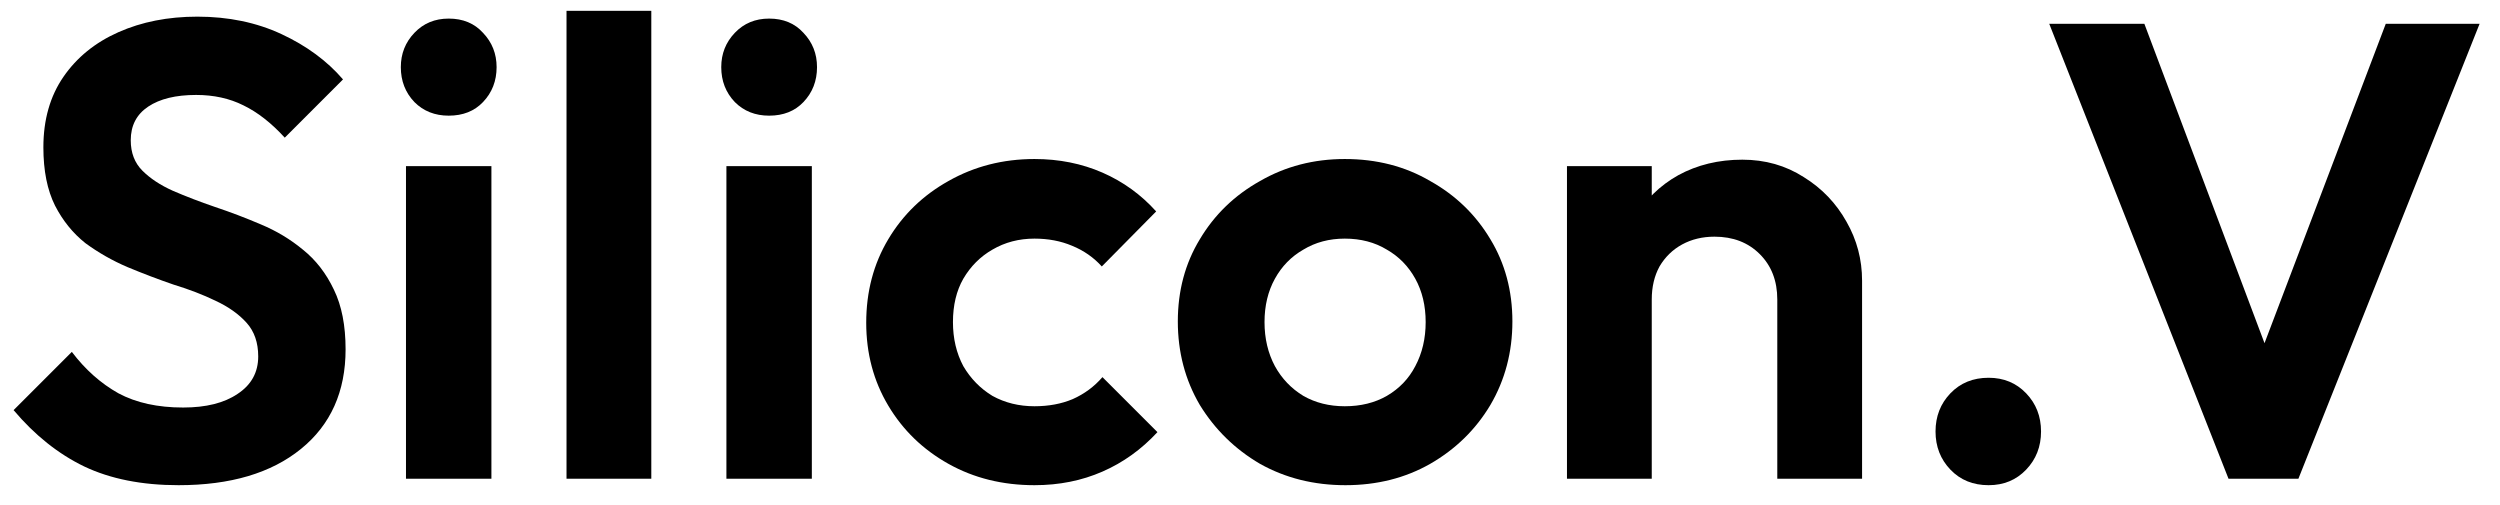
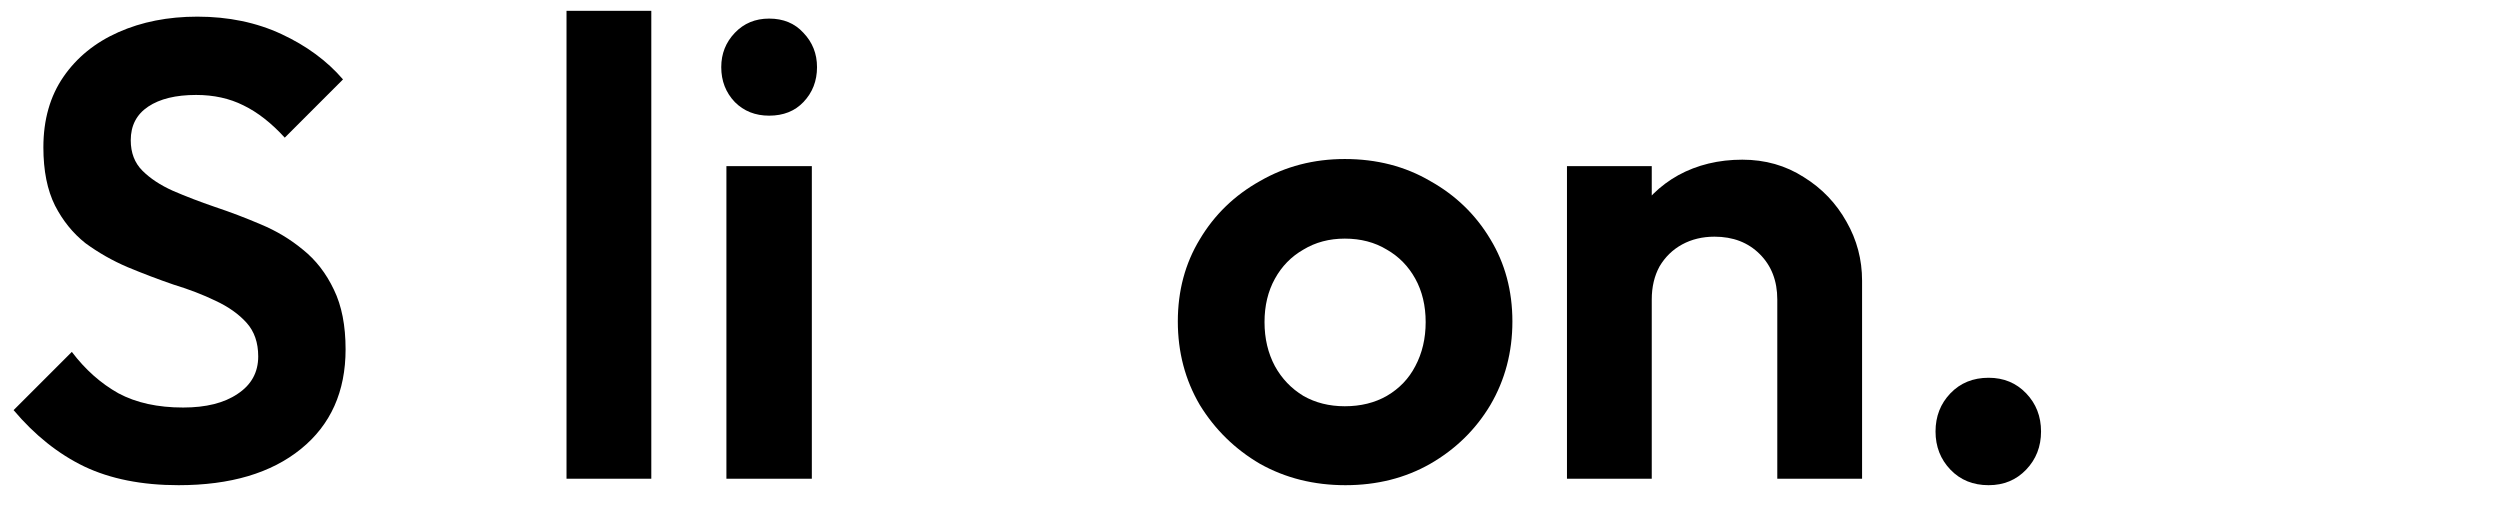
<svg xmlns="http://www.w3.org/2000/svg" width="94" height="19" viewBox="0 0 94 19" fill="none">
  <path d="M6.716 18.243C5.337 18.243 4.153 18.008 3.164 17.538C2.19 17.067 1.306 16.362 0.511 15.421L2.701 13.231C3.204 13.896 3.788 14.415 4.453 14.788C5.118 15.145 5.929 15.323 6.887 15.323C7.746 15.323 8.428 15.153 8.931 14.812C9.45 14.472 9.709 14.001 9.709 13.401C9.709 12.882 9.563 12.46 9.271 12.136C8.979 11.811 8.59 11.535 8.103 11.308C7.633 11.081 7.106 10.878 6.522 10.7C5.954 10.505 5.378 10.286 4.794 10.043C4.226 9.8 3.699 9.5 3.212 9.143C2.742 8.77 2.361 8.299 2.069 7.731C1.777 7.147 1.631 6.417 1.631 5.541C1.631 4.503 1.882 3.619 2.385 2.889C2.888 2.159 3.577 1.599 4.453 1.21C5.329 0.821 6.319 0.626 7.422 0.626C8.59 0.626 9.644 0.845 10.585 1.283C11.526 1.721 12.297 2.289 12.897 2.986L10.707 5.176C10.204 4.625 9.685 4.219 9.15 3.96C8.63 3.7 8.038 3.57 7.373 3.57C6.611 3.57 6.011 3.716 5.573 4.008C5.135 4.3 4.916 4.722 4.916 5.274C4.916 5.744 5.062 6.125 5.354 6.417C5.646 6.709 6.027 6.961 6.497 7.172C6.984 7.383 7.511 7.585 8.079 7.78C8.663 7.975 9.239 8.194 9.807 8.437C10.391 8.68 10.918 8.997 11.388 9.386C11.875 9.775 12.264 10.278 12.556 10.895C12.848 11.495 12.994 12.241 12.994 13.133C12.994 14.723 12.435 15.972 11.315 16.881C10.196 17.789 8.663 18.243 6.716 18.243Z" fill="black" />
-   <path d="M15.265 18V6.247H18.477V18H15.265ZM16.871 4.349C16.352 4.349 15.922 4.179 15.582 3.838C15.241 3.481 15.071 3.043 15.071 2.524C15.071 2.021 15.241 1.591 15.582 1.234C15.922 0.877 16.352 0.699 16.871 0.699C17.407 0.699 17.837 0.877 18.161 1.234C18.502 1.591 18.672 2.021 18.672 2.524C18.672 3.043 18.502 3.481 18.161 3.838C17.837 4.179 17.407 4.349 16.871 4.349Z" fill="black" />
  <path d="M21.301 18V0.407H24.489V18H21.301Z" fill="black" />
  <path d="M27.313 18V6.247H30.525V18H27.313ZM28.919 4.349C28.4 4.349 27.97 4.179 27.63 3.838C27.289 3.481 27.119 3.043 27.119 2.524C27.119 2.021 27.289 1.591 27.63 1.234C27.97 0.877 28.4 0.699 28.919 0.699C29.455 0.699 29.884 0.877 30.209 1.234C30.55 1.591 30.72 2.021 30.72 2.524C30.72 3.043 30.55 3.481 30.209 3.838C29.884 4.179 29.455 4.349 28.919 4.349Z" fill="black" />
-   <path d="M38.897 18.243C37.697 18.243 36.618 17.976 35.661 17.44C34.704 16.905 33.949 16.175 33.398 15.25C32.846 14.326 32.57 13.287 32.57 12.136C32.57 10.968 32.846 9.921 33.398 8.997C33.949 8.072 34.704 7.342 35.661 6.807C36.634 6.255 37.713 5.979 38.897 5.979C39.822 5.979 40.673 6.15 41.452 6.49C42.231 6.831 42.904 7.318 43.472 7.95L41.428 10.019C41.12 9.678 40.746 9.418 40.308 9.24C39.887 9.062 39.416 8.972 38.897 8.972C38.313 8.972 37.786 9.11 37.315 9.386C36.861 9.646 36.496 10.011 36.22 10.481C35.961 10.935 35.831 11.479 35.831 12.111C35.831 12.728 35.961 13.279 36.22 13.766C36.496 14.236 36.861 14.61 37.315 14.885C37.786 15.145 38.313 15.275 38.897 15.275C39.432 15.275 39.911 15.185 40.333 15.007C40.771 14.812 41.144 14.537 41.452 14.18L43.52 16.248C42.92 16.897 42.231 17.392 41.452 17.732C40.673 18.073 39.822 18.243 38.897 18.243Z" fill="black" />
  <path d="M50.588 18.243C49.404 18.243 48.333 17.976 47.376 17.44C46.435 16.889 45.681 16.151 45.113 15.226C44.561 14.285 44.286 13.239 44.286 12.087C44.286 10.935 44.561 9.905 45.113 8.997C45.664 8.072 46.419 7.342 47.376 6.807C48.333 6.255 49.396 5.979 50.564 5.979C51.764 5.979 52.835 6.255 53.776 6.807C54.733 7.342 55.487 8.072 56.039 8.997C56.59 9.905 56.866 10.935 56.866 12.087C56.866 13.239 56.59 14.285 56.039 15.226C55.487 16.151 54.733 16.889 53.776 17.44C52.835 17.976 51.772 18.243 50.588 18.243ZM50.564 15.275C51.164 15.275 51.691 15.145 52.145 14.885C52.616 14.61 52.973 14.236 53.216 13.766C53.475 13.279 53.605 12.728 53.605 12.111C53.605 11.495 53.475 10.951 53.216 10.481C52.956 10.011 52.599 9.646 52.145 9.386C51.691 9.11 51.164 8.972 50.564 8.972C49.98 8.972 49.461 9.11 49.006 9.386C48.552 9.646 48.195 10.011 47.936 10.481C47.676 10.951 47.546 11.495 47.546 12.111C47.546 12.728 47.676 13.279 47.936 13.766C48.195 14.236 48.552 14.61 49.006 14.885C49.461 15.145 49.98 15.275 50.564 15.275Z" fill="black" />
  <path d="M66.826 18V11.26C66.826 10.562 66.607 9.994 66.169 9.556C65.731 9.118 65.164 8.899 64.466 8.899C64.012 8.899 63.606 8.997 63.249 9.191C62.892 9.386 62.609 9.662 62.398 10.019C62.203 10.376 62.106 10.789 62.106 11.26L60.865 10.627C60.865 9.702 61.059 8.899 61.449 8.218C61.854 7.52 62.406 6.977 63.103 6.588C63.817 6.198 64.62 6.004 65.512 6.004C66.372 6.004 67.143 6.223 67.824 6.661C68.505 7.082 69.041 7.642 69.43 8.34C69.819 9.021 70.014 9.759 70.014 10.554V18H66.826ZM58.918 18V6.247H62.106V18H58.918Z" fill="black" />
  <path d="M74.772 18.243C74.188 18.243 73.709 18.049 73.336 17.659C72.963 17.27 72.776 16.791 72.776 16.224C72.776 15.656 72.963 15.177 73.336 14.788C73.709 14.399 74.188 14.204 74.772 14.204C75.34 14.204 75.81 14.399 76.183 14.788C76.556 15.177 76.743 15.656 76.743 16.224C76.743 16.791 76.556 17.27 76.183 17.659C75.81 18.049 75.34 18.243 74.772 18.243Z" fill="black" />
-   <path d="M83.792 18L77.051 0.894H80.628L85.836 14.739H84.449L89.705 0.894H93.233L86.42 18H83.792Z" fill="black" />
</svg>